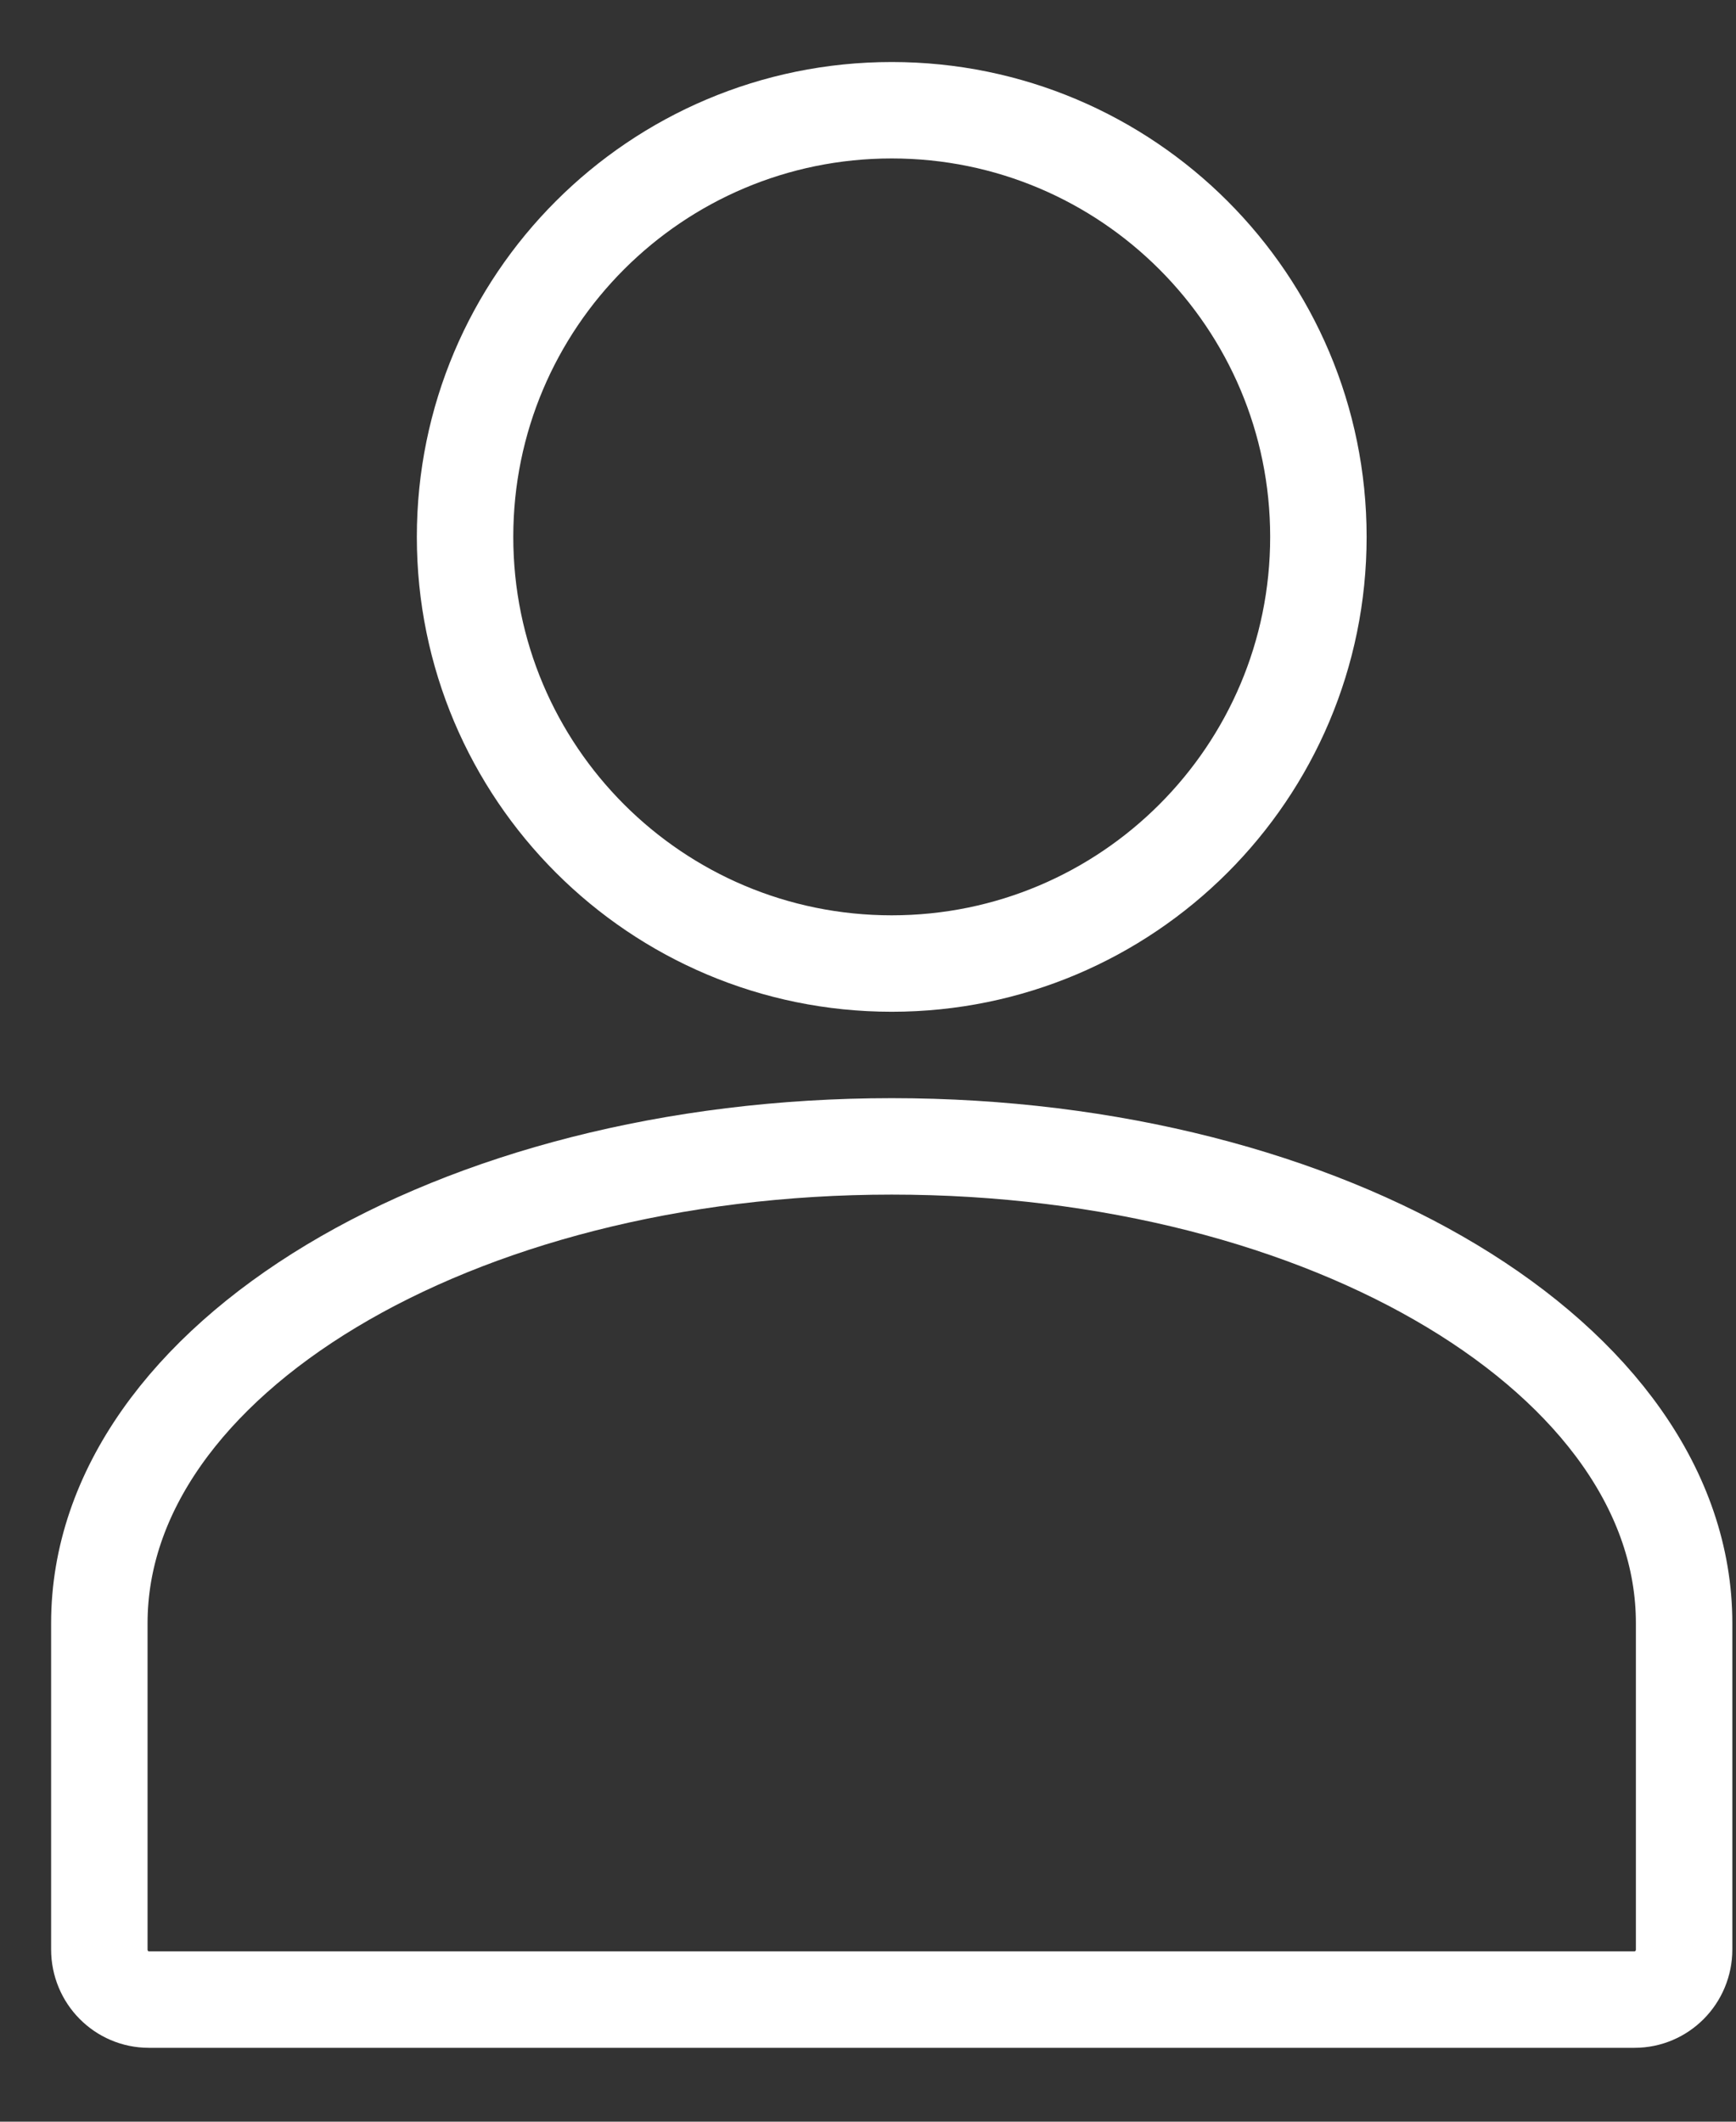
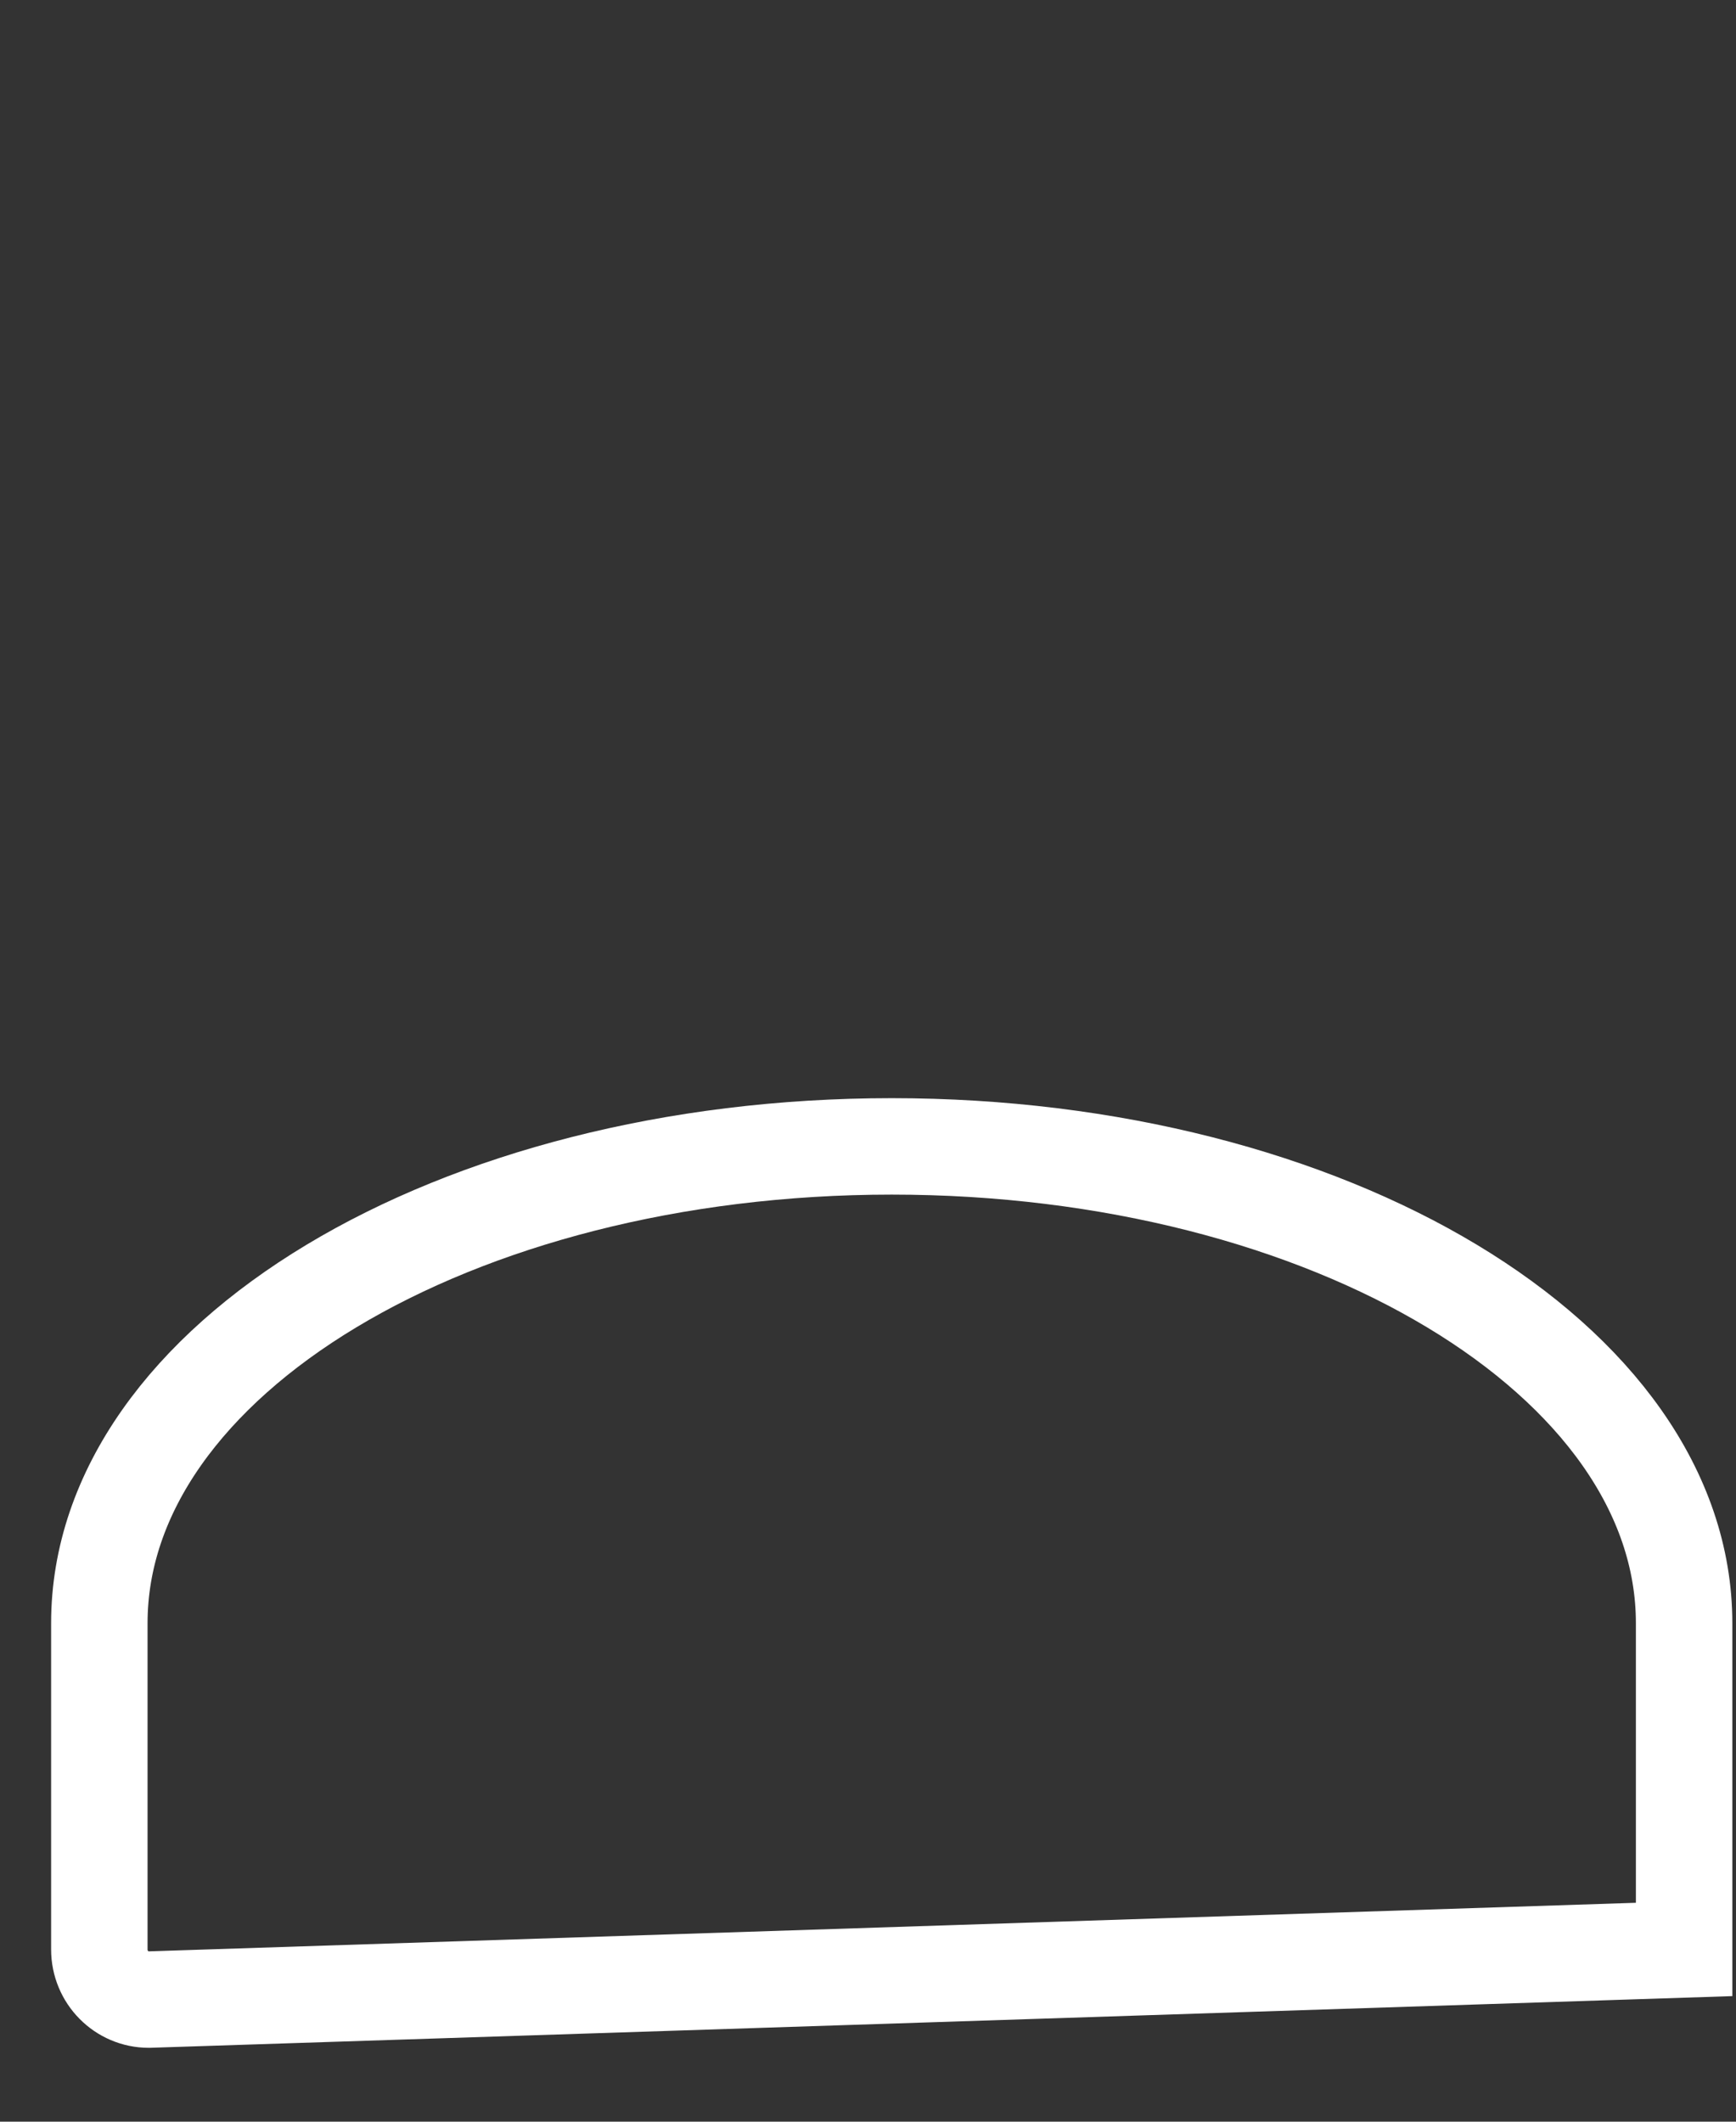
<svg xmlns="http://www.w3.org/2000/svg" width="18px" height="22px" viewBox="0 0 18 22" version="1.1">
  <rect x="0" y="0" width="18" height="22" fill="#333333" stroke="none" />
  <g id="Design" stroke="none" stroke-width="1" fill="none" fill-rule="evenodd" stroke-linecap="round">
    <g id="100b_SalesTools" transform="translate(-273, -201)" stroke="#FFFFFF">
      <g id="Group-23" transform="translate(260, 160)">
        <g id="analiytic-tiny-card">
          <g id="Group-22" transform="translate(14, 38)">
            <g id="User" transform="translate(0, 4)">
-               <path d="M16.462,15.831 L16.462,19.214 C16.462,19.502 16.232,19.734 15.948,19.734 L0.543,19.734 C0.26,19.734 0.03,19.502 0.03,19.214 L0.03,15.831 C0.03,13.101 3.708,10.887 8.246,10.887 C12.783,10.887 16.462,13.101 16.462,15.831 Z" id="Stroke-288" />
-               <path d="M12.67,4.567 C12.67,7.01 10.689,8.991 8.246,8.991 C5.802,8.991 3.822,7.01 3.822,4.567 C3.822,2.124 5.802,0.143 8.246,0.143 C10.689,0.143 12.67,2.124 12.67,4.567 Z" id="Stroke-289" />
+               <path d="M16.462,15.831 L16.462,19.214 L0.543,19.734 C0.26,19.734 0.03,19.502 0.03,19.214 L0.03,15.831 C0.03,13.101 3.708,10.887 8.246,10.887 C12.783,10.887 16.462,13.101 16.462,15.831 Z" id="Stroke-288" />
            </g>
          </g>
        </g>
      </g>
    </g>
  </g>
</svg>